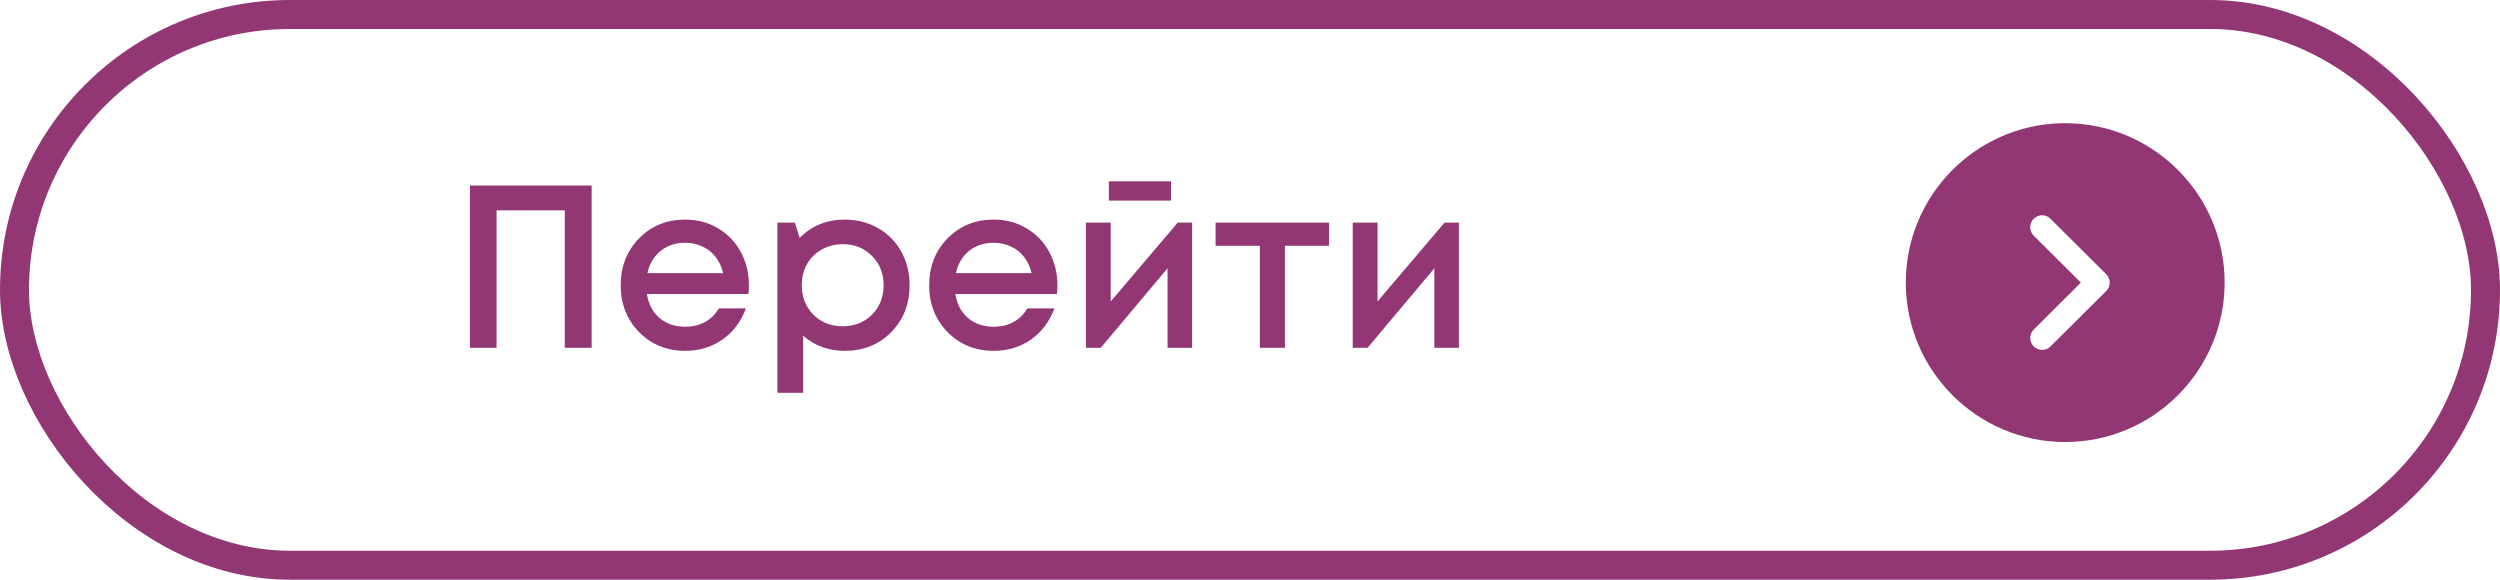
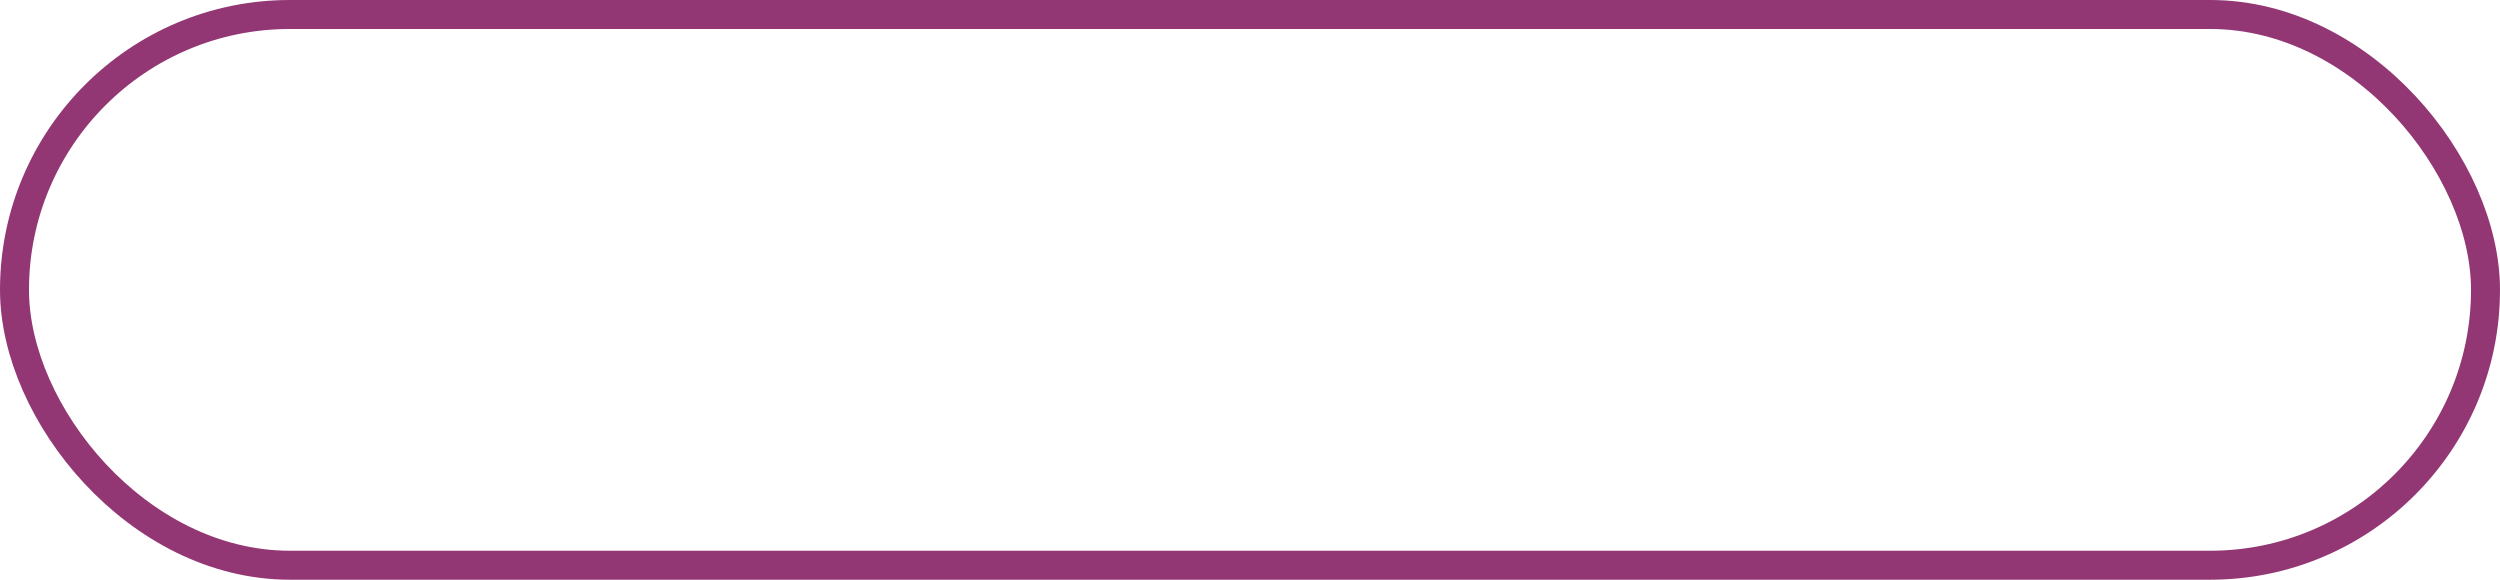
<svg xmlns="http://www.w3.org/2000/svg" width="345" height="80" viewBox="0 0 345 80" fill="none">
  <rect x="2" y="2" width="341" height="76" rx="38" stroke="#923774" stroke-width="4" />
-   <path d="M64.848 25.6H81.648V48H77.936V29.024H68.528V48H64.848V25.6ZM103.354 39.392C103.354 39.712 103.333 40.107 103.29 40.576H89.274C89.487 41.963 90.063 43.061 91.002 43.872C91.962 44.683 93.146 45.088 94.554 45.088C95.237 45.088 95.877 44.992 96.474 44.8C97.071 44.587 97.594 44.299 98.042 43.936C98.511 43.552 98.895 43.093 99.194 42.56H102.938C102.255 44.395 101.167 45.835 99.674 46.88C98.181 47.904 96.474 48.416 94.554 48.416C92.015 48.416 89.893 47.552 88.186 45.824C86.501 44.096 85.658 41.941 85.658 39.36C85.658 36.779 86.501 34.624 88.186 32.896C89.893 31.168 92.015 30.304 94.554 30.304C96.282 30.304 97.818 30.72 99.162 31.552C100.506 32.363 101.541 33.461 102.266 34.848C102.991 36.213 103.354 37.728 103.354 39.392ZM94.554 33.504C93.231 33.504 92.101 33.877 91.162 34.624C90.245 35.371 89.637 36.395 89.338 37.696H99.802C99.589 36.821 99.237 36.075 98.746 35.456C98.255 34.816 97.647 34.336 96.922 34.016C96.218 33.675 95.429 33.504 94.554 33.504ZM116.566 30.304C118.272 30.304 119.808 30.699 121.174 31.488C122.539 32.256 123.606 33.333 124.374 34.72C125.142 36.107 125.526 37.653 125.526 39.36C125.526 41.963 124.672 44.128 122.965 45.856C121.28 47.563 119.147 48.416 116.566 48.416C114.347 48.416 112.438 47.723 110.838 46.336V54.208H107.285V30.72H109.686L110.358 32.832C112.022 31.147 114.091 30.304 116.566 30.304ZM112.246 43.424C113.312 44.491 114.656 45.024 116.278 45.024C117.92 45.024 119.275 44.491 120.342 43.424C121.408 42.336 121.941 40.981 121.941 39.36C121.941 37.739 121.408 36.395 120.342 35.328C119.275 34.24 117.931 33.696 116.31 33.696C115.243 33.696 114.272 33.941 113.398 34.432C112.523 34.923 111.84 35.605 111.35 36.48C110.88 37.333 110.646 38.293 110.646 39.36C110.646 40.981 111.179 42.336 112.246 43.424ZM145.924 39.392C145.924 39.712 145.903 40.107 145.86 40.576H131.844C132.057 41.963 132.633 43.061 133.572 43.872C134.532 44.683 135.716 45.088 137.124 45.088C137.807 45.088 138.447 44.992 139.044 44.8C139.641 44.587 140.164 44.299 140.612 43.936C141.081 43.552 141.465 43.093 141.764 42.56H145.508C144.825 44.395 143.737 45.835 142.244 46.88C140.751 47.904 139.044 48.416 137.124 48.416C134.585 48.416 132.463 47.552 130.756 45.824C129.071 44.096 128.228 41.941 128.228 39.36C128.228 36.779 129.071 34.624 130.756 32.896C132.463 31.168 134.585 30.304 137.124 30.304C138.852 30.304 140.388 30.72 141.732 31.552C143.076 32.363 144.111 33.461 144.836 34.848C145.561 36.213 145.924 37.728 145.924 39.392ZM137.124 33.504C135.801 33.504 134.671 33.877 133.732 34.624C132.815 35.371 132.207 36.395 131.908 37.696H142.372C142.159 36.821 141.807 36.075 141.316 35.456C140.825 34.816 140.217 34.336 139.492 34.016C138.788 33.675 137.999 33.504 137.124 33.504ZM161.599 25.024V27.68H153.023V25.024H161.599ZM162.528 30.72H164.511V48H161.12V37.024L151.903 48H149.855V30.72H153.279V41.6L162.528 30.72ZM183.398 30.72V33.92H177.318V48H173.862V33.92H167.75V30.72H183.398ZM199.347 30.72H201.331V48H197.939V37.024L188.723 48H186.675V30.72H190.099V41.6L199.347 30.72Z" fill="#923774" />
-   <path d="M285 17L284.385 17.009C272.525 17.335 263 27.062 263 39C263 51.122 272.856 61 285 61C297.122 61 307 51.122 307 39C307 26.856 297.122 17 285 17ZM280.644 30.2C281.304 29.54 282.338 29.54 282.976 30.2L290.654 37.834C290.962 38.142 291.138 38.56 291.138 39C291.138 39.44 290.962 39.858 290.654 40.166L282.976 47.8C282.668 48.13 282.25 48.284 281.832 48.284C281.392 48.284 280.974 48.13 280.644 47.8C280.006 47.14 280.006 46.106 280.666 45.468L287.156 39L280.666 32.532C280.006 31.894 280.006 30.838 280.644 30.2Z" fill="#923774" />
</svg>